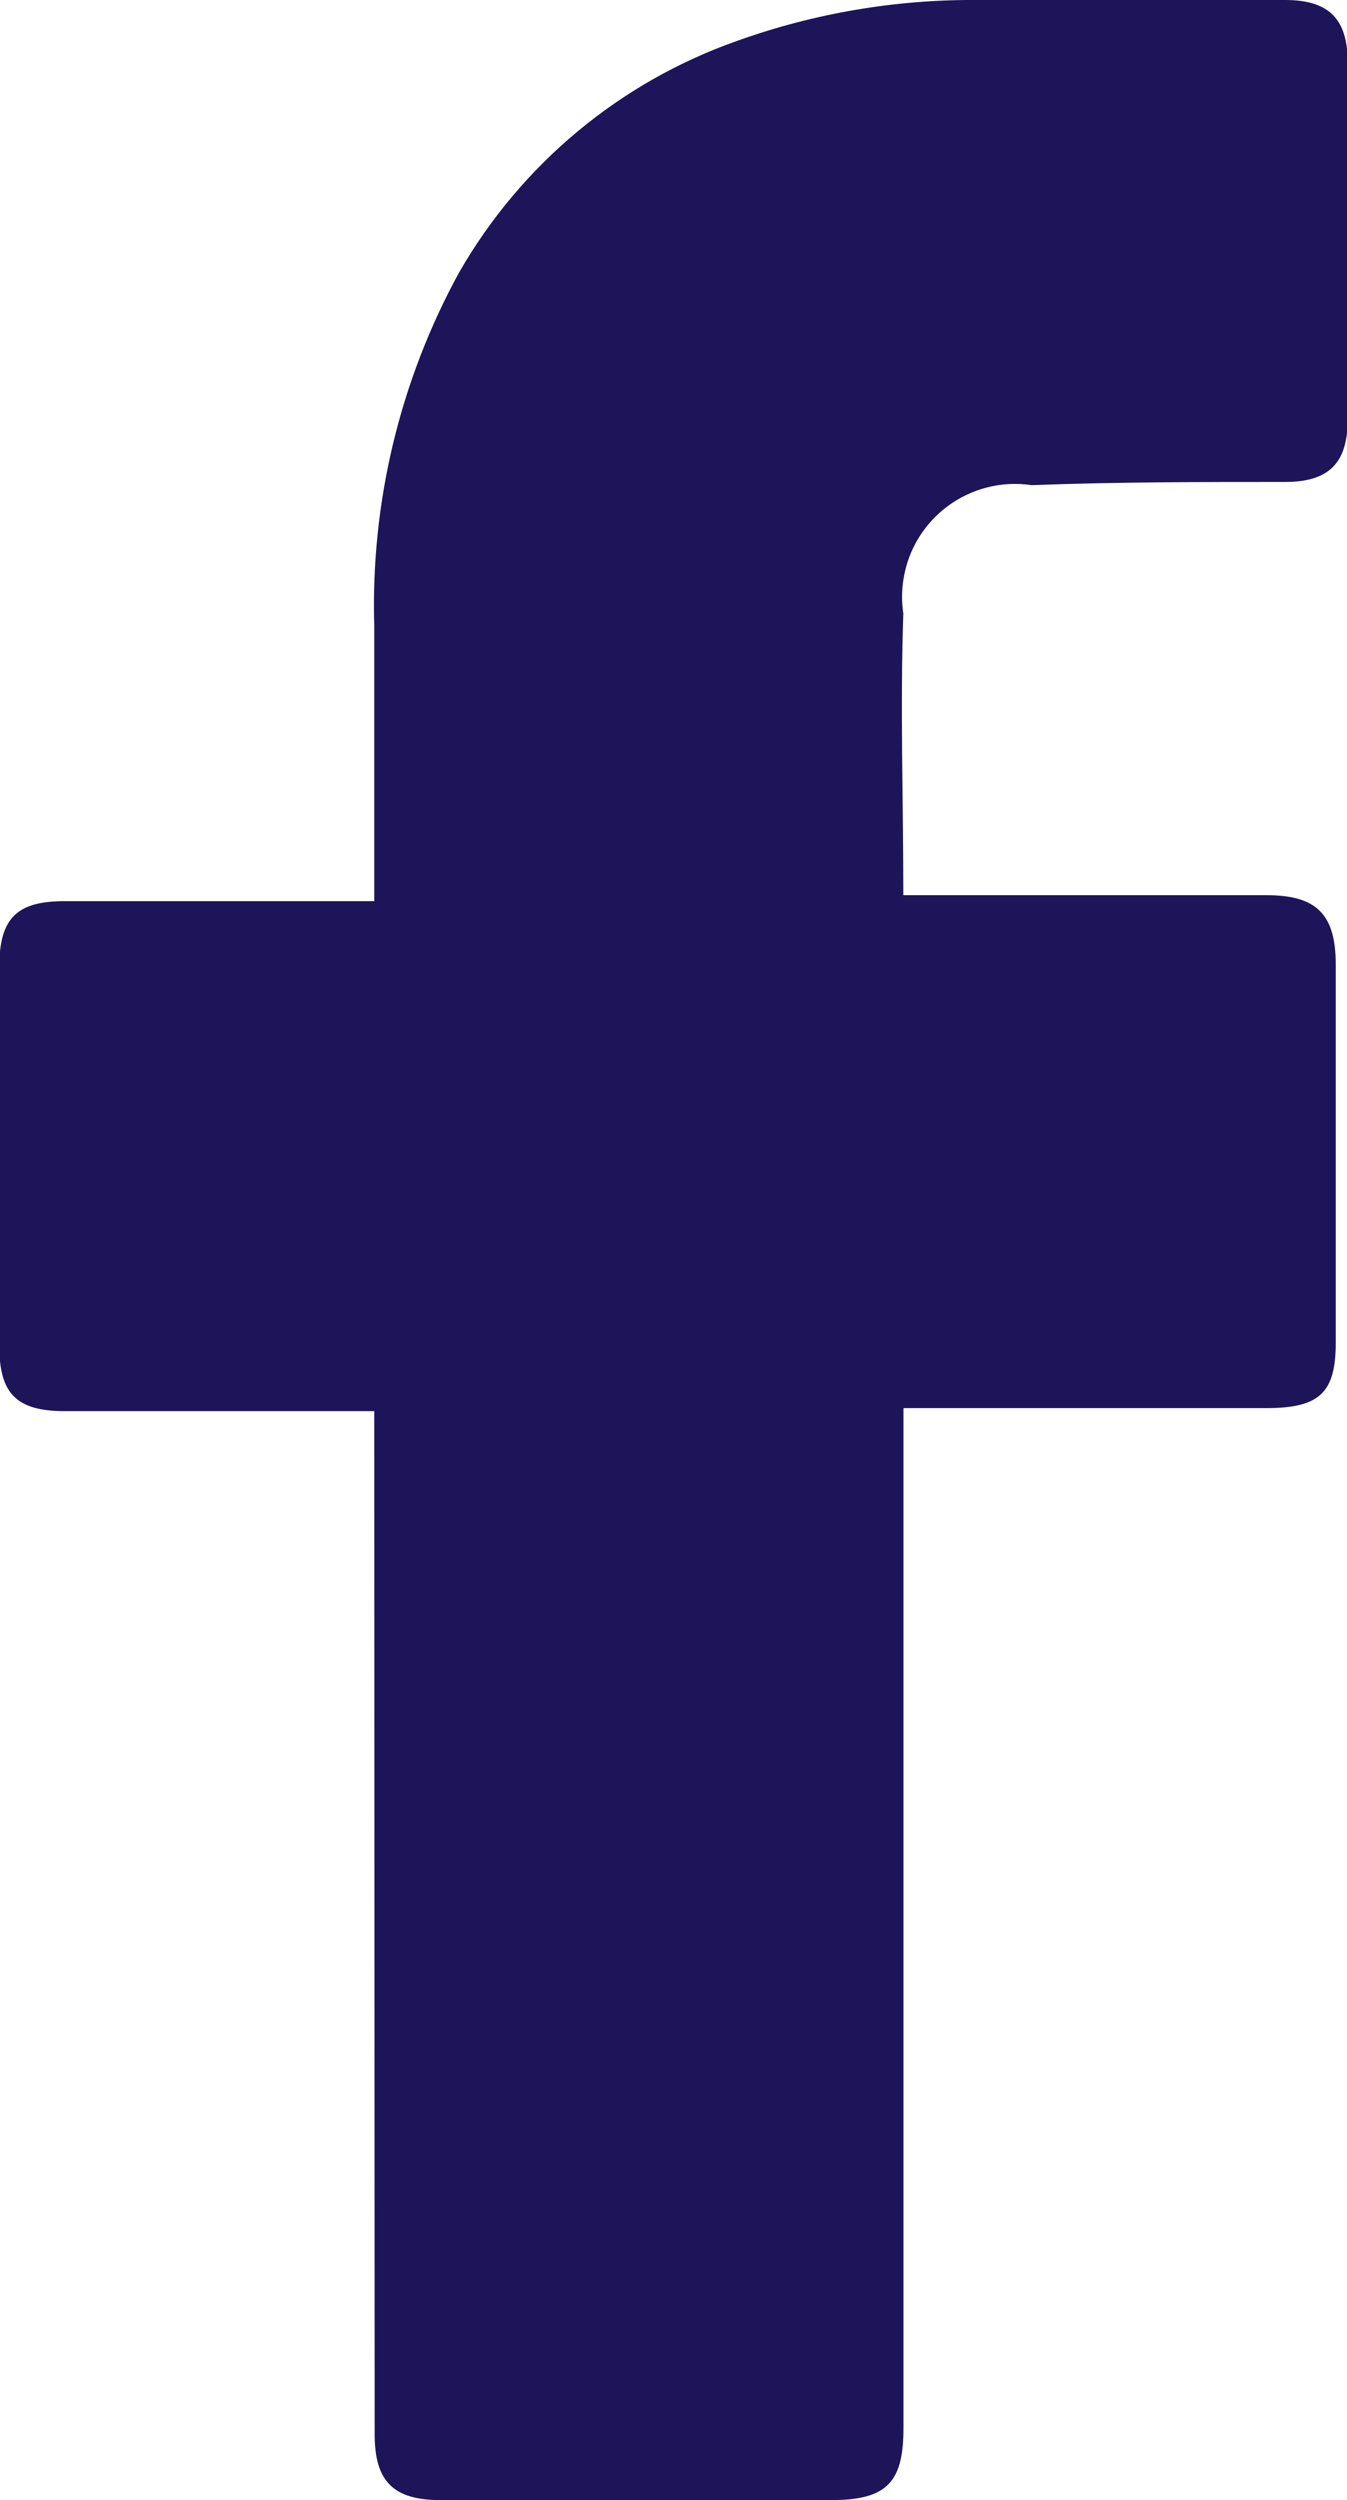
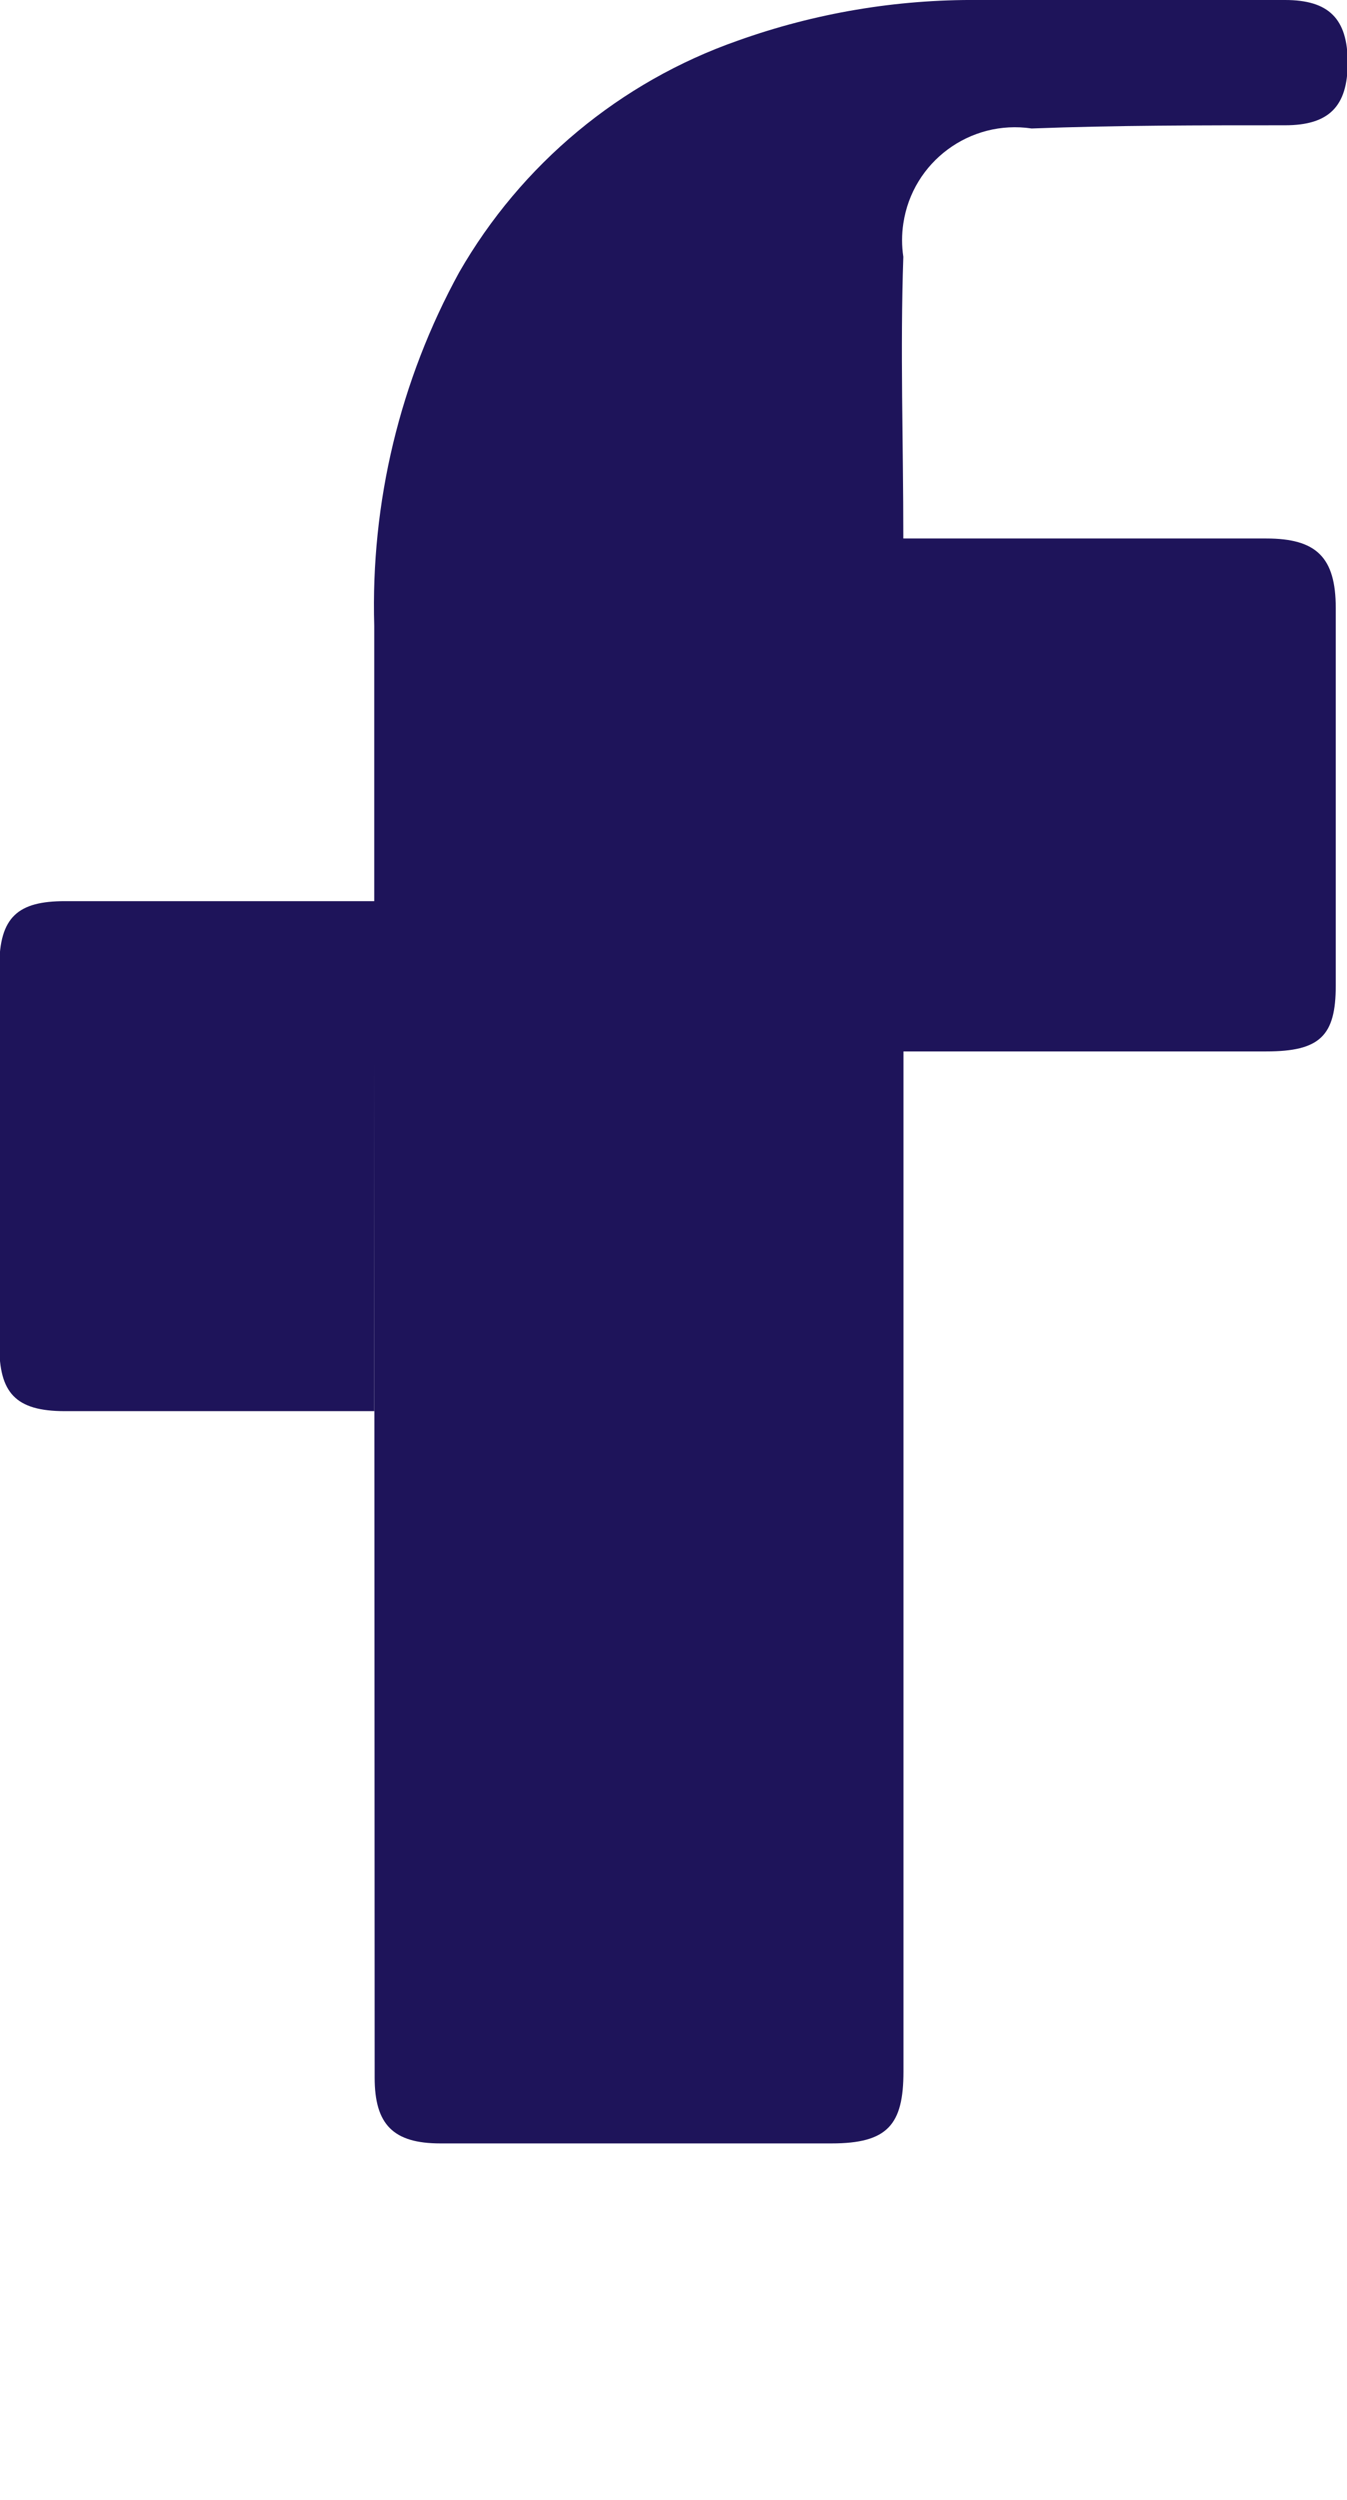
<svg xmlns="http://www.w3.org/2000/svg" id="Laag_1" data-name="Laag 1" viewBox="0 0 9.7 18">
  <defs>
    <style>
      .cls-1 {
        fill: #1e145a;
      }
    </style>
  </defs>
  <g id="Group_67" data-name="Group 67">
-     <path id="Path_43" data-name="Path 43" class="cls-1" d="M2.695,10.16H.468c-.36,0-.473-.135-.473-.473v-2.726c0-.36.135-.473.473-.473h2.227v-1.982c-.026-.888.185-1.767.612-2.546.447-.778,1.158-1.37,2.005-1.667.556-.199,1.143-.298,1.734-.293h2.208c.315,0,.451.135.451.451v2.568c0,.315-.135.451-.451.451-.608,0-1.217,0-1.825.023-.444-.066-.858.24-.924.684-.012.079-.012.16,0,.24-.023.676,0,1.329,0,2.028h2.614c.36,0,.5.135.5.5v2.72c0,.36-.113.473-.5.473h-2.613v7.344c0,.383-.113.518-.518.518h-2.817c-.338,0-.473-.135-.473-.473l-.003-7.367Z" />
+     <path id="Path_43" data-name="Path 43" class="cls-1" d="M2.695,10.16H.468c-.36,0-.473-.135-.473-.473v-2.726c0-.36.135-.473.473-.473h2.227v-1.982c-.026-.888.185-1.767.612-2.546.447-.778,1.158-1.37,2.005-1.667.556-.199,1.143-.298,1.734-.293h2.208c.315,0,.451.135.451.451c0,.315-.135.451-.451.451-.608,0-1.217,0-1.825.023-.444-.066-.858.24-.924.684-.012.079-.012.16,0,.24-.023.676,0,1.329,0,2.028h2.614c.36,0,.5.135.5.5v2.72c0,.36-.113.473-.5.473h-2.613v7.344c0,.383-.113.518-.518.518h-2.817c-.338,0-.473-.135-.473-.473l-.003-7.367Z" />
  </g>
</svg>